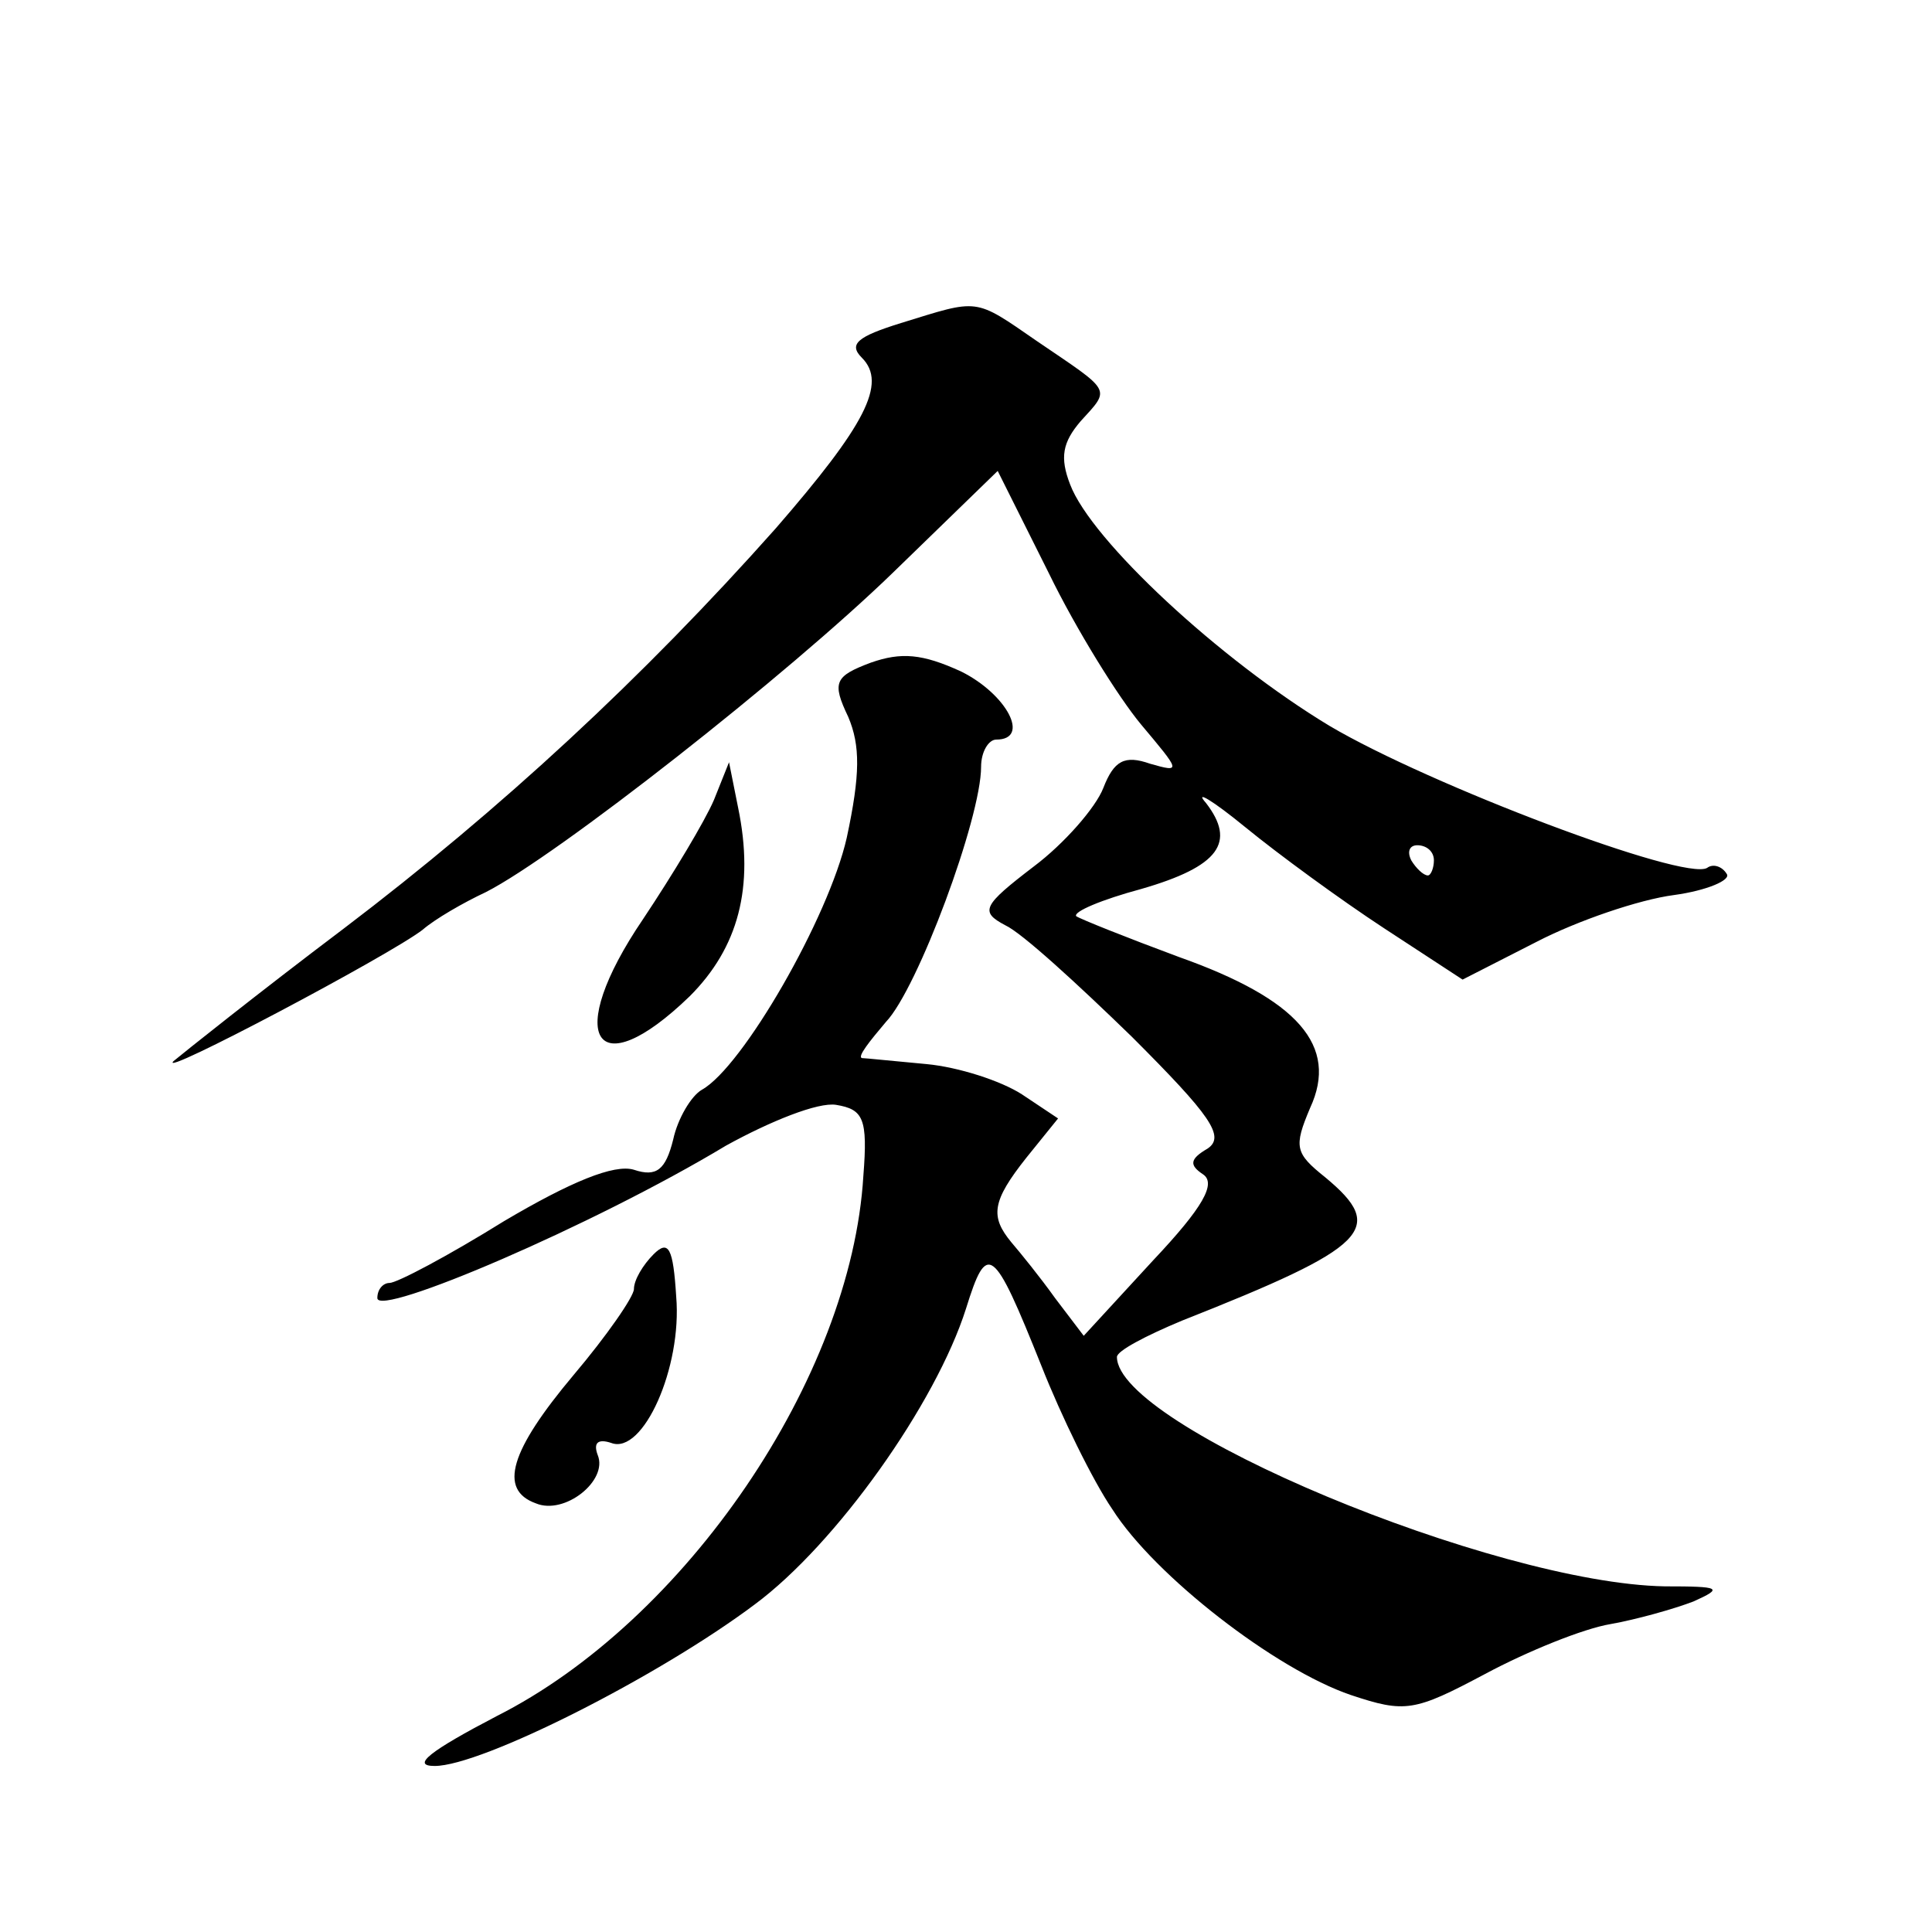
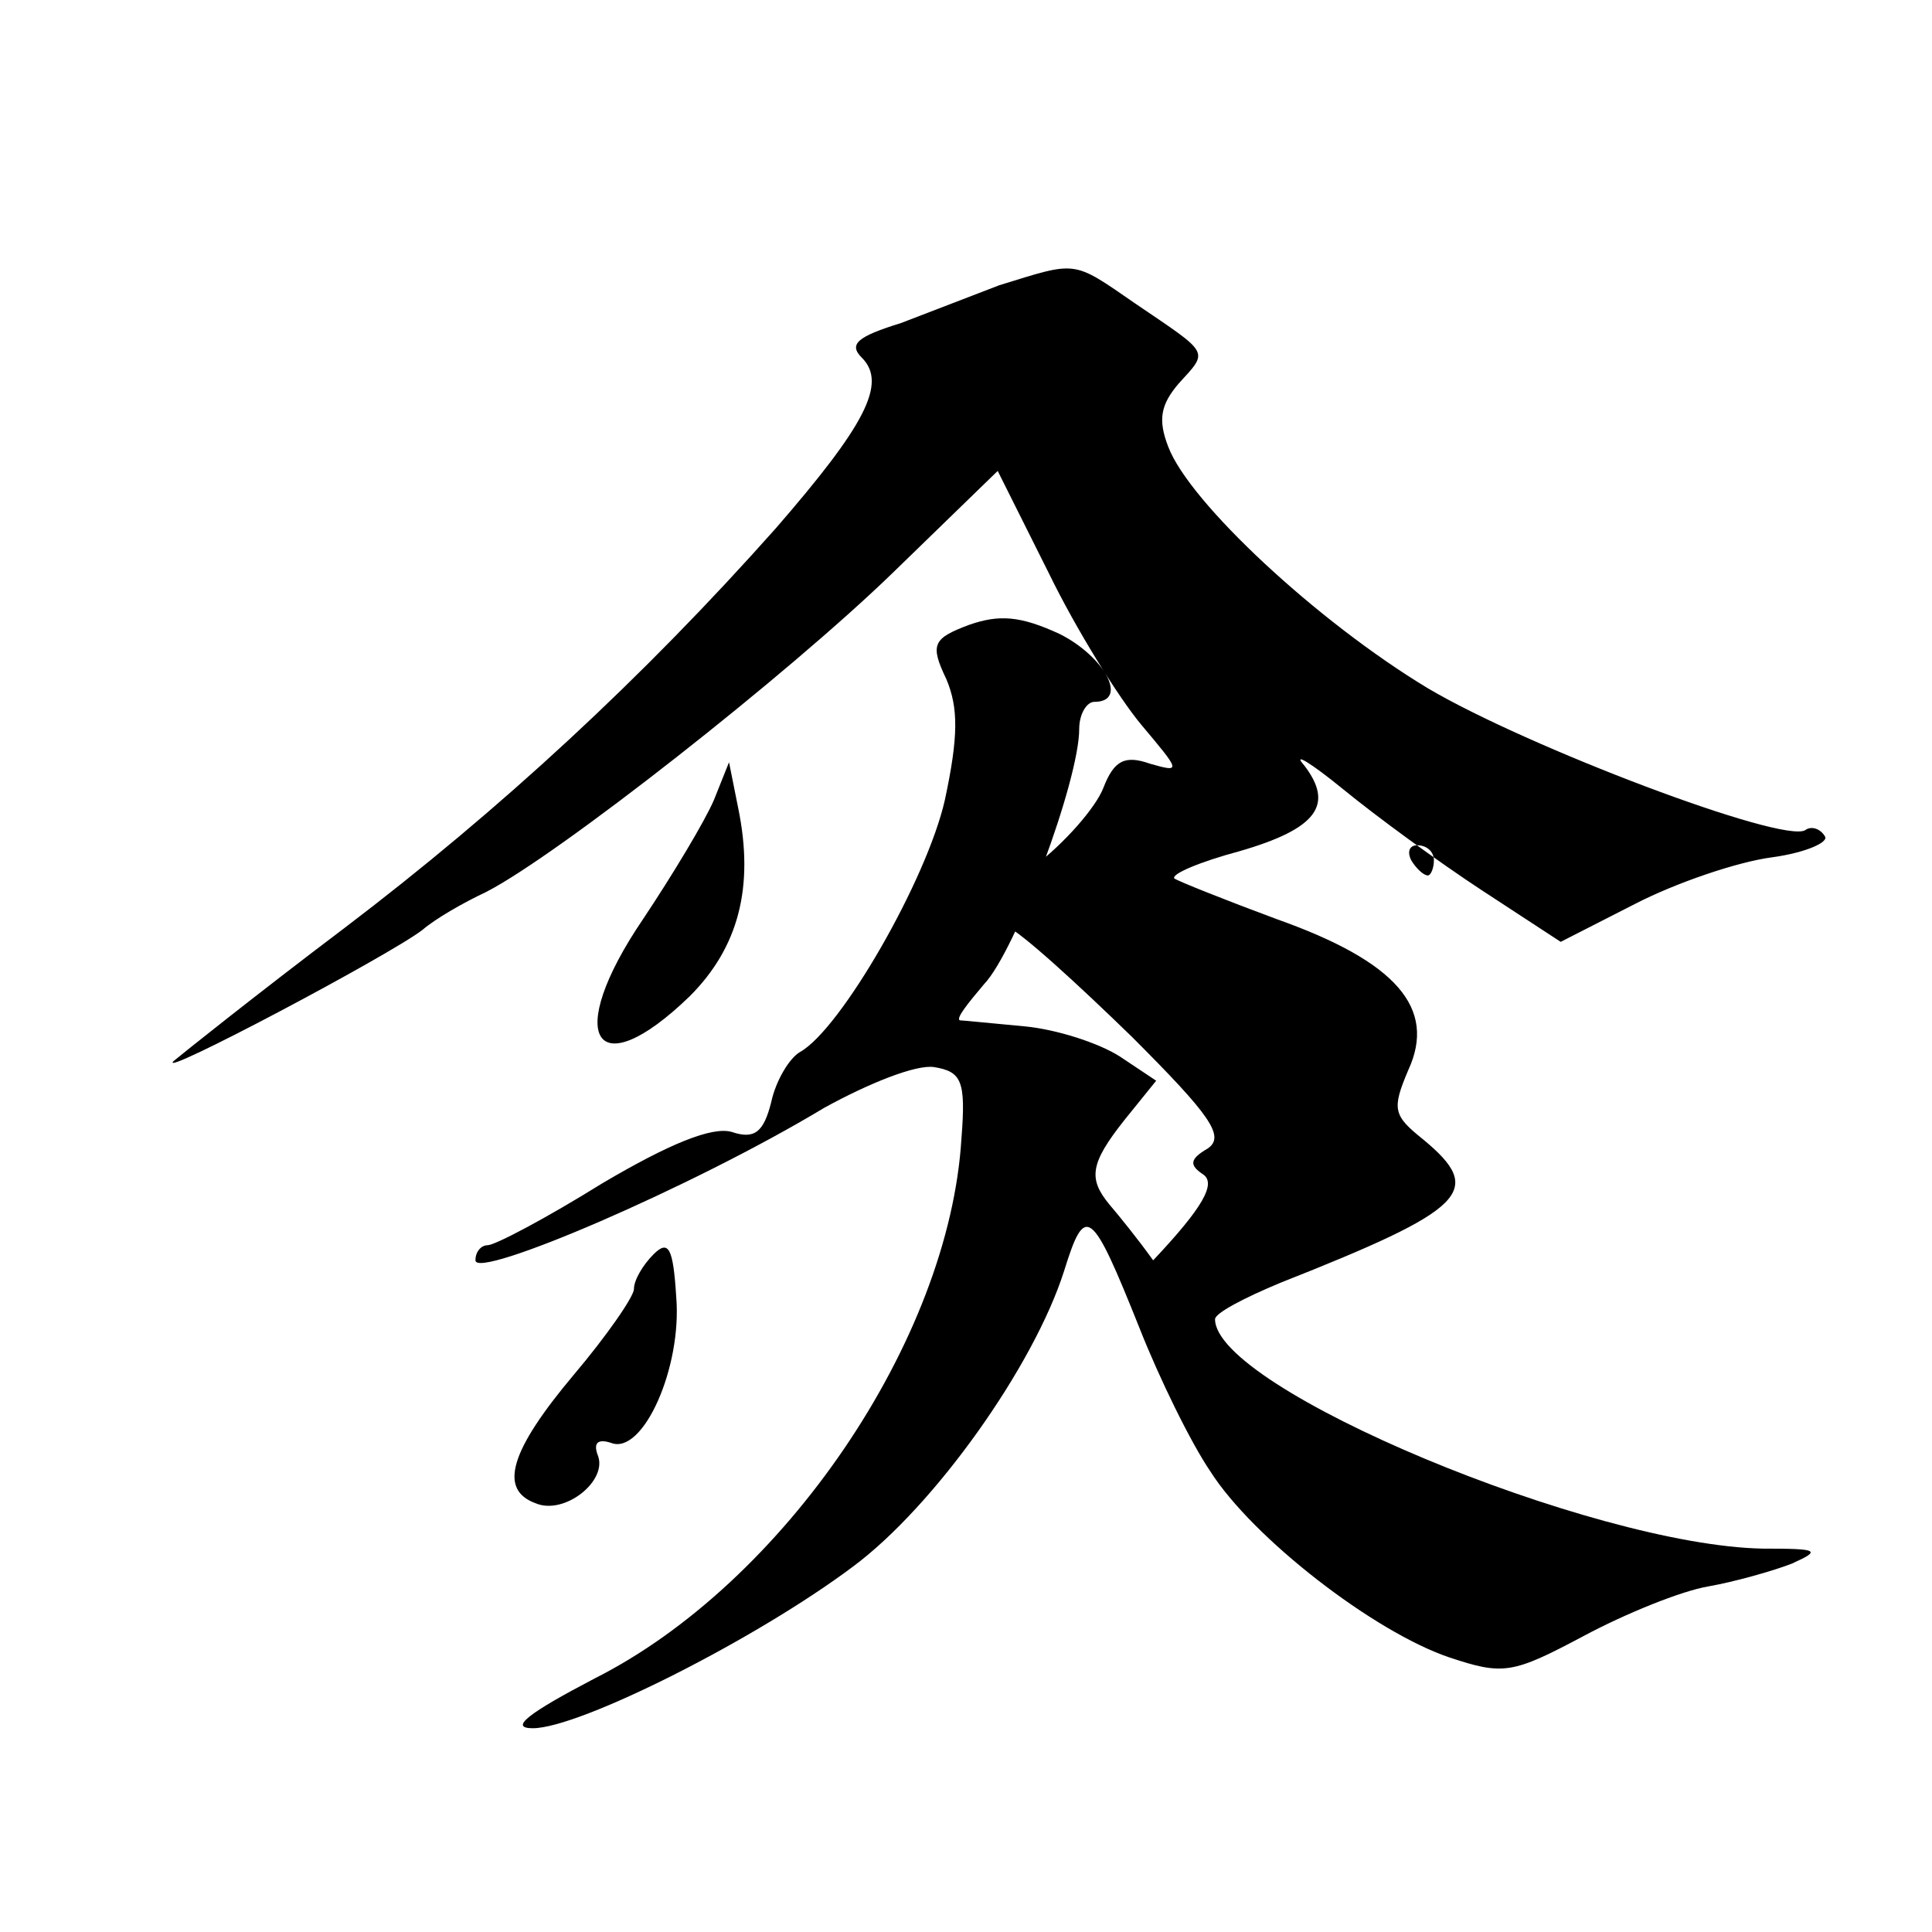
<svg xmlns="http://www.w3.org/2000/svg" version="1.0" width="128pt" height="128pt" viewBox="0 0 128 128" preserveAspectRatio="xMidYMid meet">
  <g transform="translate(0,128) scale(0.1,-0.1)" fill="#0" stroke="none">
-     <path d="M597 1066 c-29 -9 -35 -14 -26 -23 17 -17 2 -45 -57 -113 -88 -99 -182 -186 -286 -265 -57 -43 -107 -83 -113 -88 -12 -12 143 70 165 87 8 7 27 18 42 25 47 24 200 144 270 212 l69 67 34 -68 c18 -37 46 -82 61 -100 26 -31 27 -32 6 -26 -17 6 -24 2 -31 -16 -5 -13 -26 -37 -46 -52 -34 -26 -36 -30 -19 -39 11 -5 48 -39 84 -74 52 -52 62 -66 50 -74 -12 -7 -12 -11 -3 -17 9 -6 0 -22 -33 -57 l-46 -50 -19 25 c-10 14 -23 30 -29 37 -14 17 -13 27 10 56 l21 26 -24 16 c-14 9 -42 18 -63 20 -22 2 -41 4 -43 4 -3 1 5 11 16 24 21 22 63 135 63 169 0 10 5 18 10 18 23 0 7 30 -23 45 -26 12 -40 13 -60 6 -24 -9 -26 -13 -15 -36 8 -19 8 -38 -1 -80 -12 -53 -69 -152 -96 -167 -7 -4 -16 -19 -19 -33 -5 -20 -11 -25 -26 -20 -13 4 -42 -8 -86 -34 -37 -23 -71 -41 -76 -41 -4 0 -8 -4 -8 -10 0 -13 143 48 231 101 29 16 61 29 73 27 18 -3 21 -9 18 -47 -8 -134 -118 -295 -243 -358 -44 -23 -57 -33 -41 -33 31 0 148 59 212 107 54 40 120 133 140 196 14 45 18 42 50 -38 13 -33 34 -76 47 -95 28 -44 108 -106 158 -123 36 -12 42 -11 89 14 28 15 65 30 83 33 17 3 42 10 55 15 20 9 18 10 -19 10 -113 2 -363 106 -363 152 0 4 19 14 43 24 124 49 136 61 95 95 -20 16 -21 20 -10 46 19 41 -8 72 -87 100 -35 13 -65 25 -68 27 -2 3 17 11 43 18 52 15 63 31 43 57 -8 9 4 2 26 -16 22 -18 63 -48 92 -67 l52 -34 49 25 c27 14 68 28 91 31 22 3 38 10 35 14 -3 5 -9 7 -13 4 -15 -9 -184 55 -250 94 -73 44 -158 123 -172 160 -7 18 -5 28 7 42 20 22 21 19 -29 53 -42 29 -38 28 -90 12z m353 -356 c0 -5 -2 -10 -4 -10 -3 0 -8 5 -11 10 -3 6 -1 10 4 10 6 0 11 -4 11 -10z M473 750 c-6 -14 -27 -49 -47 -79 -53 -78 -32 -112 31 -51 32 32 43 72 32 125 l-6 30 -10 -25z M433 449 c-7 -7 -13 -17 -13 -23 0 -5 -18 -31 -40 -57 -42 -50 -50 -76 -25 -85 19 -8 48 15 41 32 -3 8 0 11 9 8 21 -8 47 50 43 97 -2 32 -5 38 -15 28z" />
+     <path d="M597 1066 c-29 -9 -35 -14 -26 -23 17 -17 2 -45 -57 -113 -88 -99 -182 -186 -286 -265 -57 -43 -107 -83 -113 -88 -12 -12 143 70 165 87 8 7 27 18 42 25 47 24 200 144 270 212 l69 67 34 -68 c18 -37 46 -82 61 -100 26 -31 27 -32 6 -26 -17 6 -24 2 -31 -16 -5 -13 -26 -37 -46 -52 -34 -26 -36 -30 -19 -39 11 -5 48 -39 84 -74 52 -52 62 -66 50 -74 -12 -7 -12 -11 -3 -17 9 -6 0 -22 -33 -57 c-10 14 -23 30 -29 37 -14 17 -13 27 10 56 l21 26 -24 16 c-14 9 -42 18 -63 20 -22 2 -41 4 -43 4 -3 1 5 11 16 24 21 22 63 135 63 169 0 10 5 18 10 18 23 0 7 30 -23 45 -26 12 -40 13 -60 6 -24 -9 -26 -13 -15 -36 8 -19 8 -38 -1 -80 -12 -53 -69 -152 -96 -167 -7 -4 -16 -19 -19 -33 -5 -20 -11 -25 -26 -20 -13 4 -42 -8 -86 -34 -37 -23 -71 -41 -76 -41 -4 0 -8 -4 -8 -10 0 -13 143 48 231 101 29 16 61 29 73 27 18 -3 21 -9 18 -47 -8 -134 -118 -295 -243 -358 -44 -23 -57 -33 -41 -33 31 0 148 59 212 107 54 40 120 133 140 196 14 45 18 42 50 -38 13 -33 34 -76 47 -95 28 -44 108 -106 158 -123 36 -12 42 -11 89 14 28 15 65 30 83 33 17 3 42 10 55 15 20 9 18 10 -19 10 -113 2 -363 106 -363 152 0 4 19 14 43 24 124 49 136 61 95 95 -20 16 -21 20 -10 46 19 41 -8 72 -87 100 -35 13 -65 25 -68 27 -2 3 17 11 43 18 52 15 63 31 43 57 -8 9 4 2 26 -16 22 -18 63 -48 92 -67 l52 -34 49 25 c27 14 68 28 91 31 22 3 38 10 35 14 -3 5 -9 7 -13 4 -15 -9 -184 55 -250 94 -73 44 -158 123 -172 160 -7 18 -5 28 7 42 20 22 21 19 -29 53 -42 29 -38 28 -90 12z m353 -356 c0 -5 -2 -10 -4 -10 -3 0 -8 5 -11 10 -3 6 -1 10 4 10 6 0 11 -4 11 -10z M473 750 c-6 -14 -27 -49 -47 -79 -53 -78 -32 -112 31 -51 32 32 43 72 32 125 l-6 30 -10 -25z M433 449 c-7 -7 -13 -17 -13 -23 0 -5 -18 -31 -40 -57 -42 -50 -50 -76 -25 -85 19 -8 48 15 41 32 -3 8 0 11 9 8 21 -8 47 50 43 97 -2 32 -5 38 -15 28z" />
  </g>
</svg>